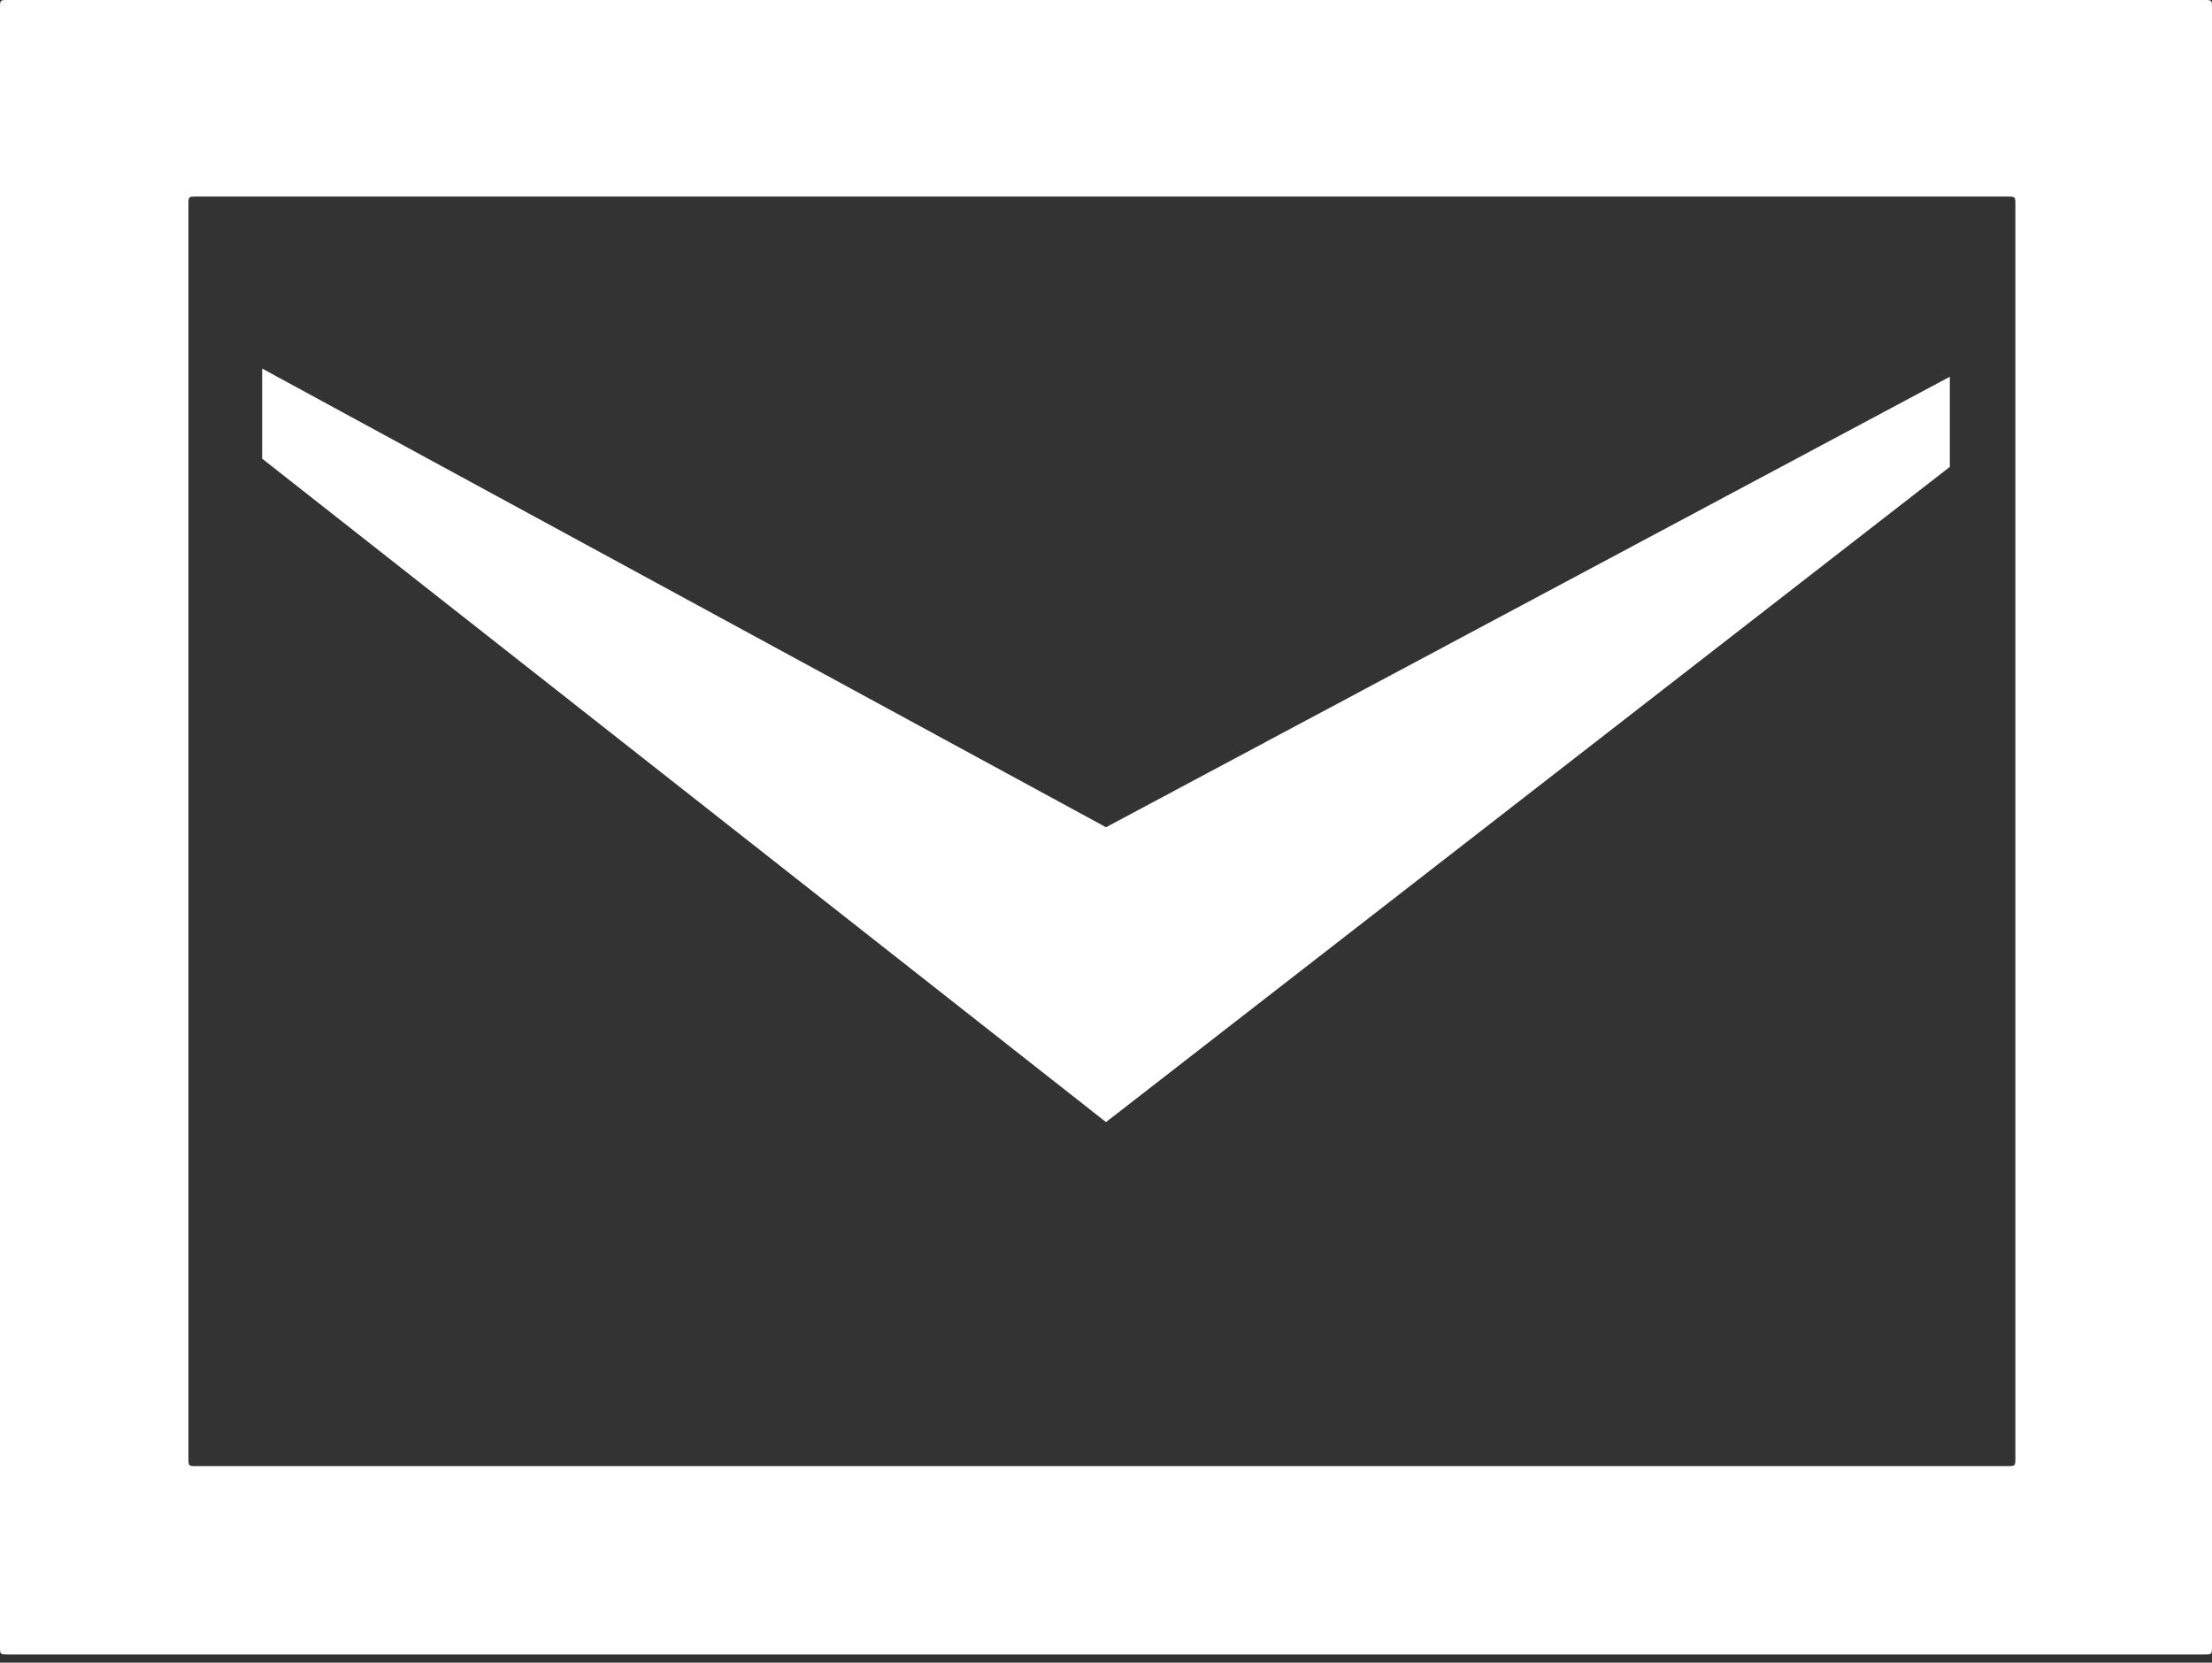
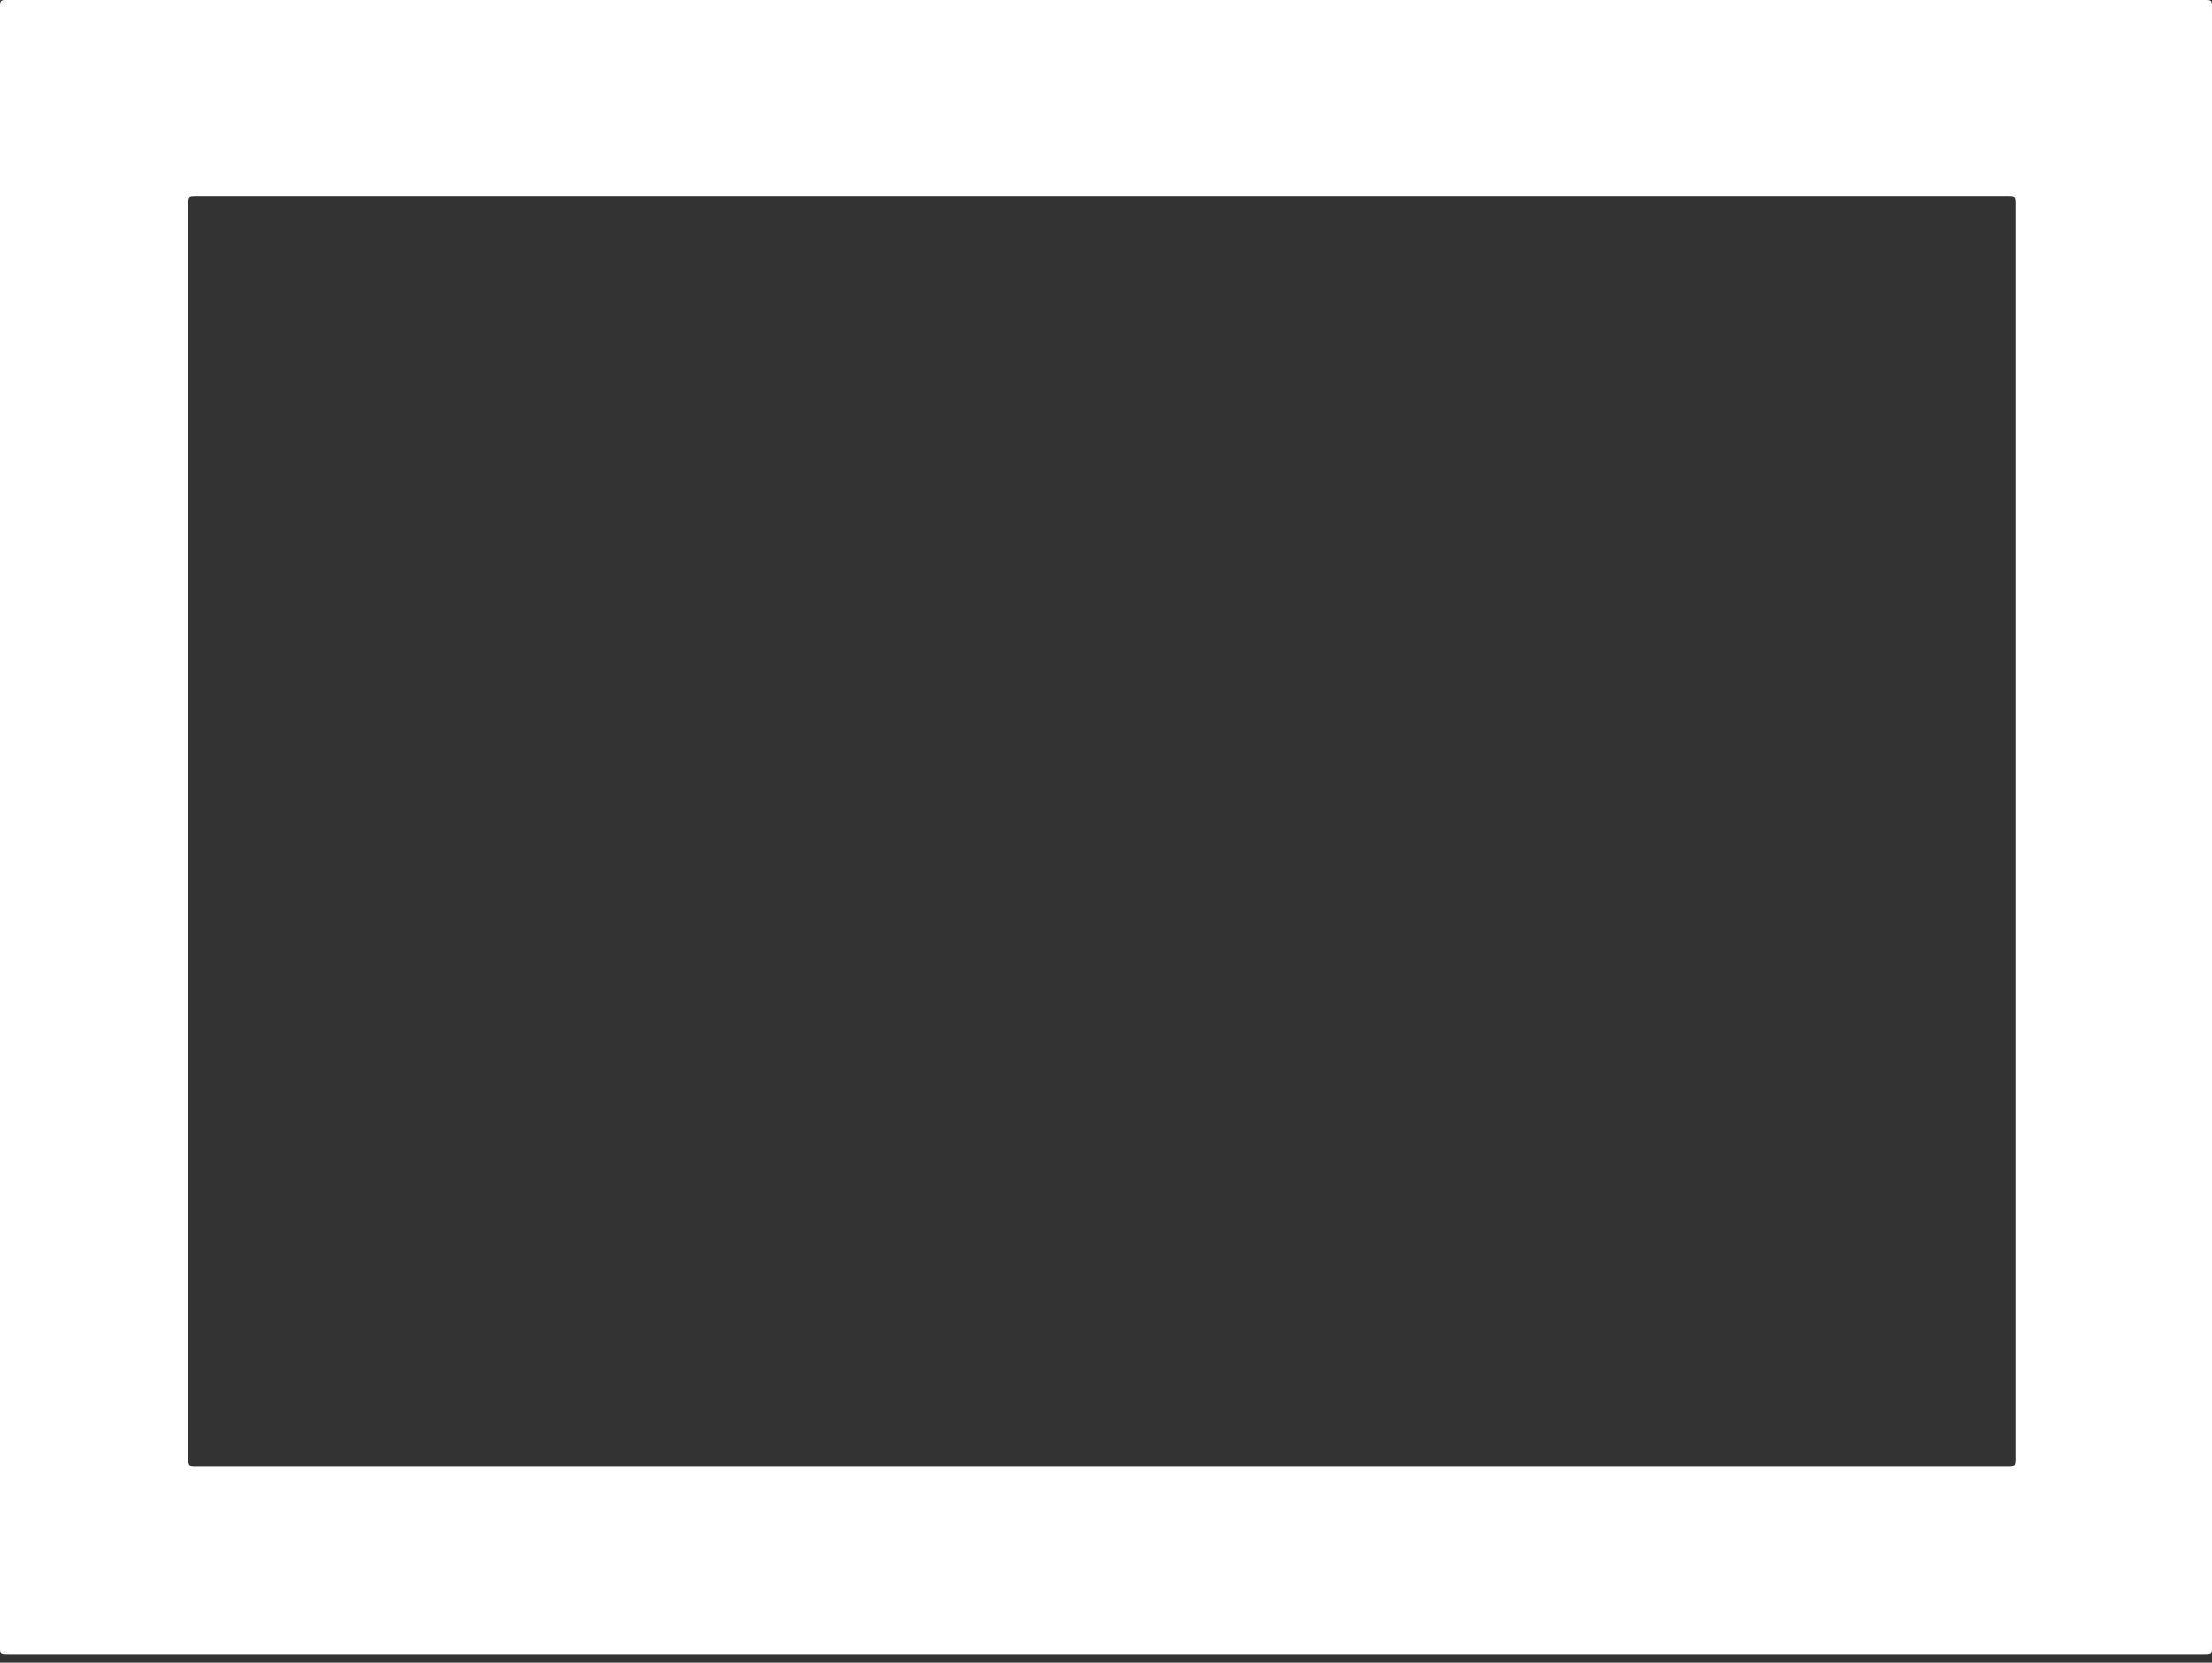
<svg xmlns="http://www.w3.org/2000/svg" version="1.1" id="レイヤー_1" x="0px" y="0px" viewBox="0 0 27 20.3" style="enable-background:new 0 0 27 20.3;" xml:space="preserve">
  <rect x="0" y="0" width="27" height="20.3" fill="#333333" stroke="none" />
  <style type="text/css">
	.st0{fill:#FFFFFF;}
</style>
  <g>
-     <polygon class="st0" points="23.8,4.6 23.8,5.7 13.5,13.7 3.2,5.6 3.2,4.5 13.5,10.1  " />
    <g>
      <path class="st0" d="M0.1,0C0,0,0,0,0,0.1v20c0,0.1,0,0.1,0.1,0.1h26.8c0.1,0,0.1,0,0.1-0.1v-20C27,0,27,0,26.9,0H0.1z M2.4,17.9    c-0.1,0-0.1,0-0.1-0.1V2.5c0-0.1,0-0.1,0.1-0.1h22.1c0.1,0,0.1,0,0.1,0.1v15.3c0,0.1,0,0.1-0.1,0.1L2.4,17.9L2.4,17.9z" />
    </g>
  </g>
  <g>
</g>
  <g>
</g>
  <g>
</g>
  <g>
</g>
  <g>
</g>
  <g>
</g>
  <g>
</g>
  <g>
</g>
  <g>
</g>
  <g>
</g>
  <g>
</g>
  <g>
</g>
  <g>
</g>
  <g>
</g>
  <g>
</g>
</svg>